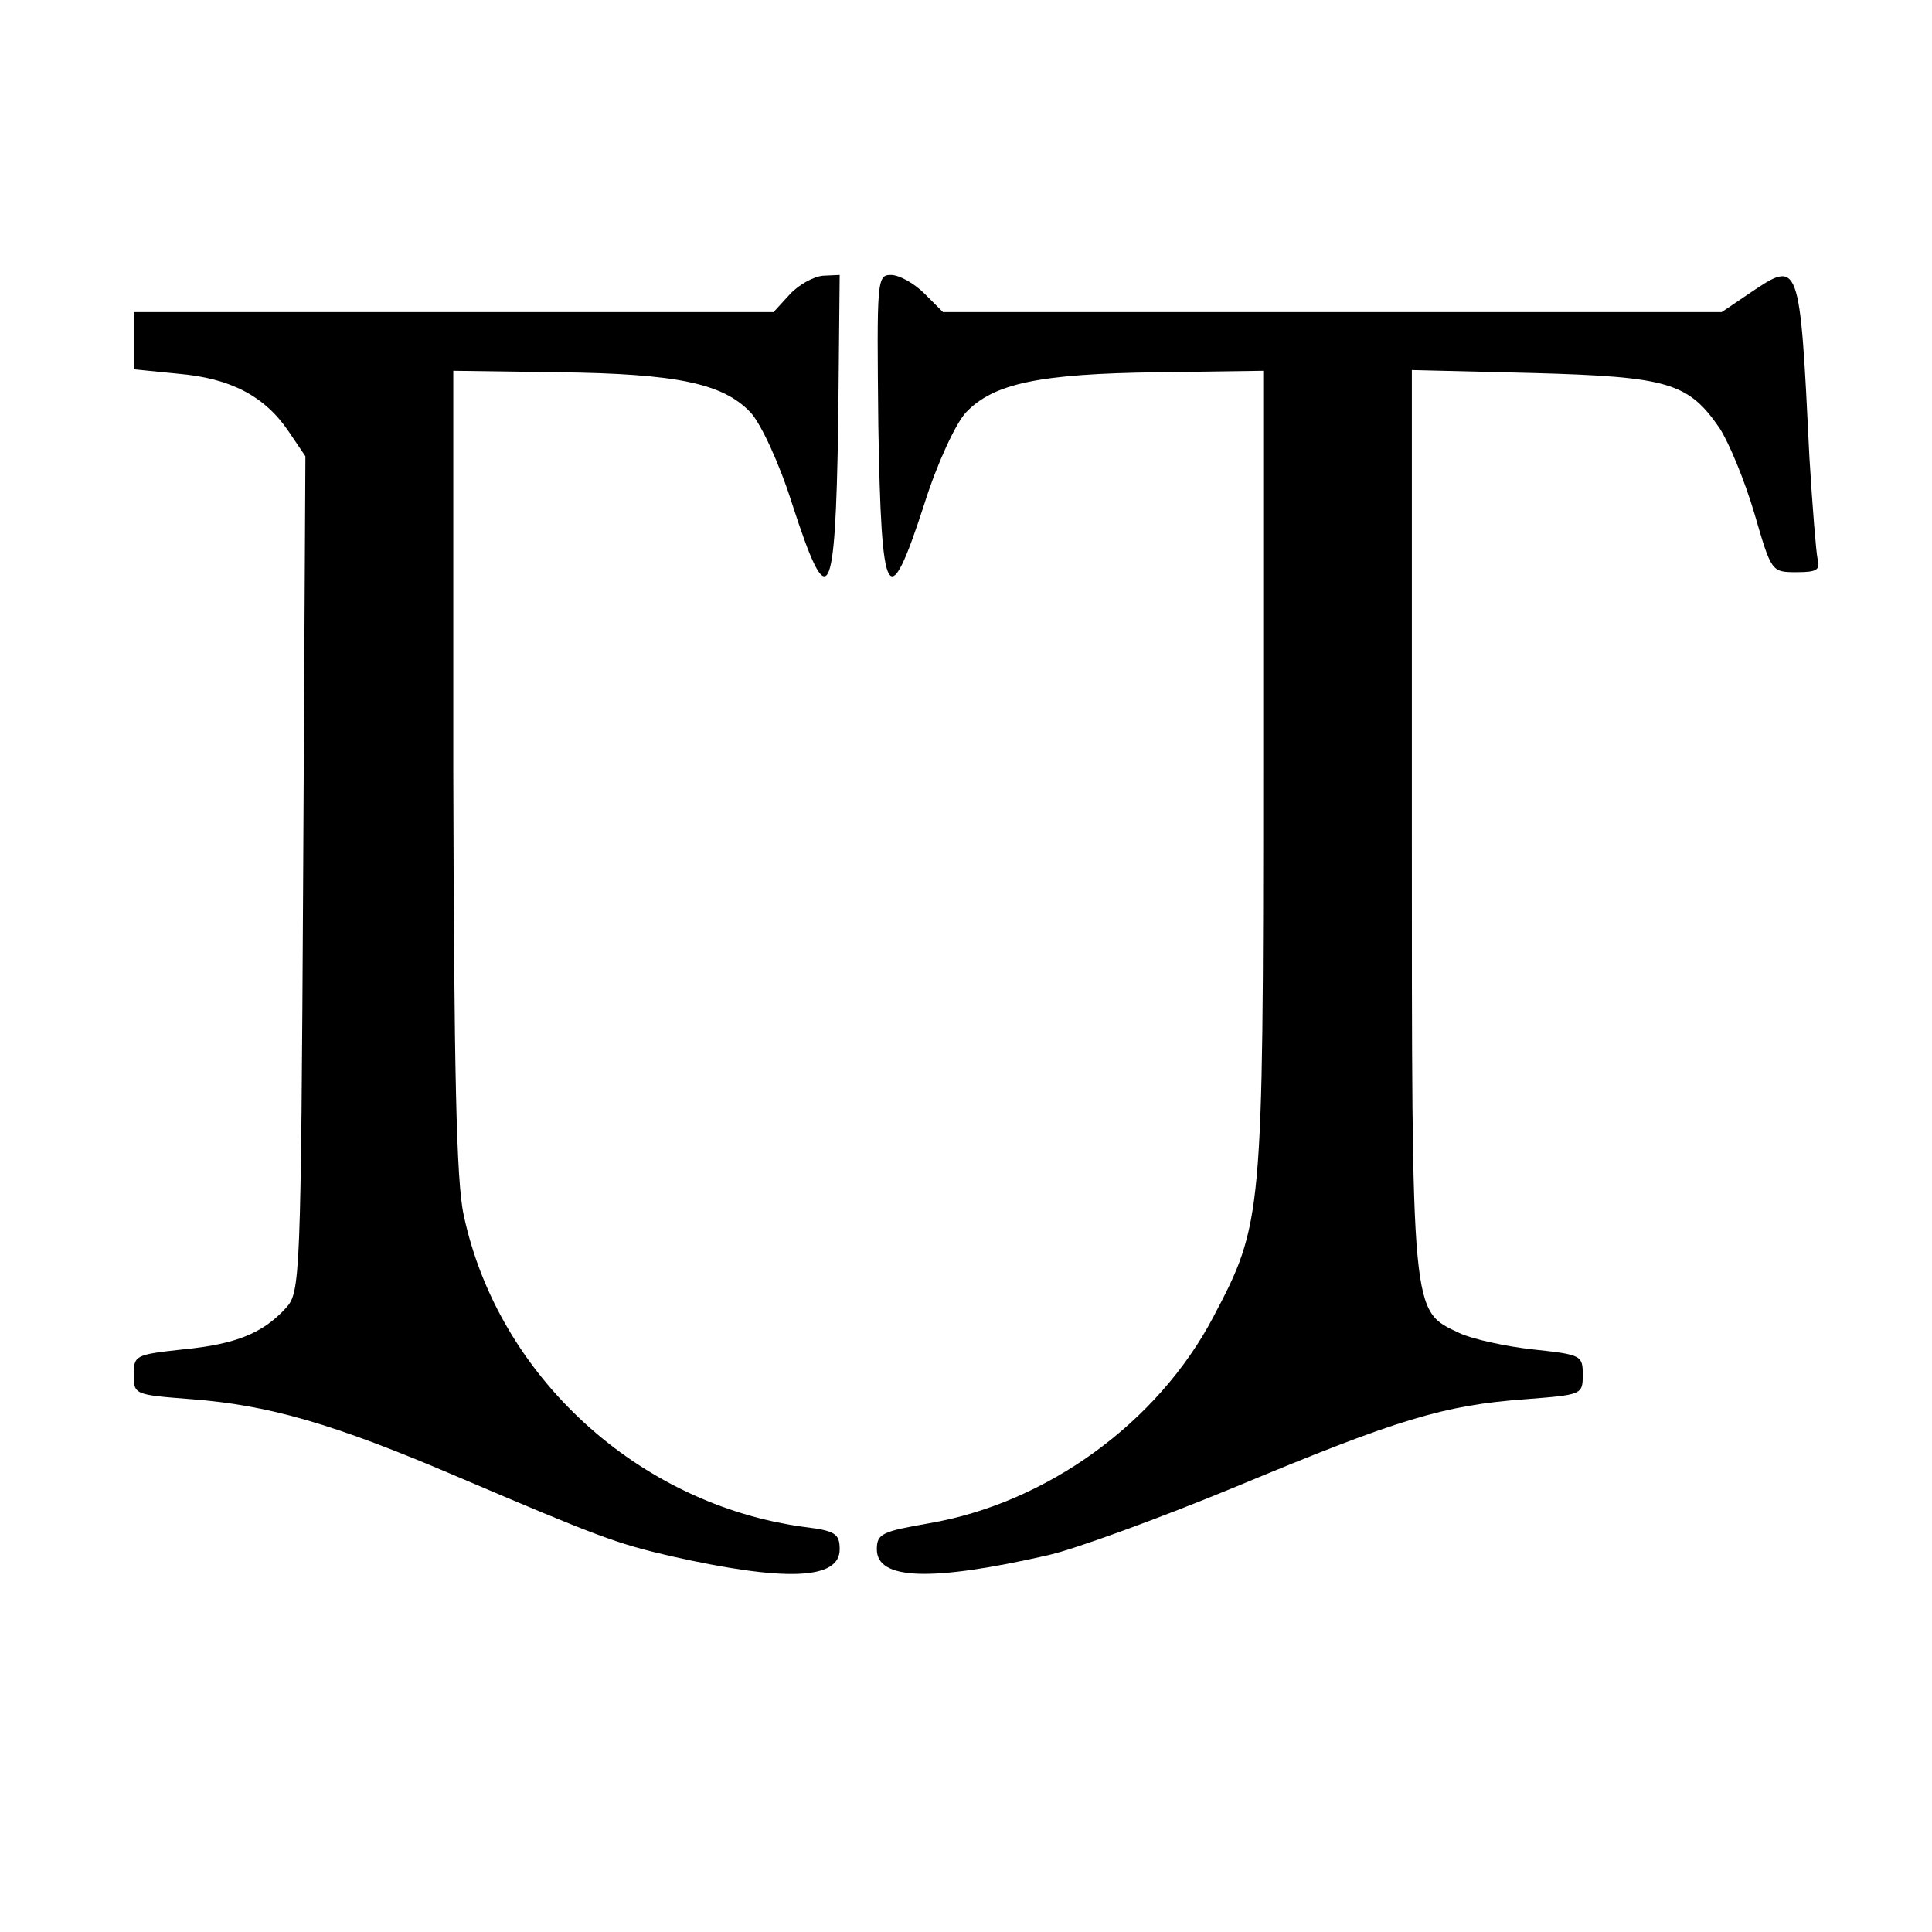
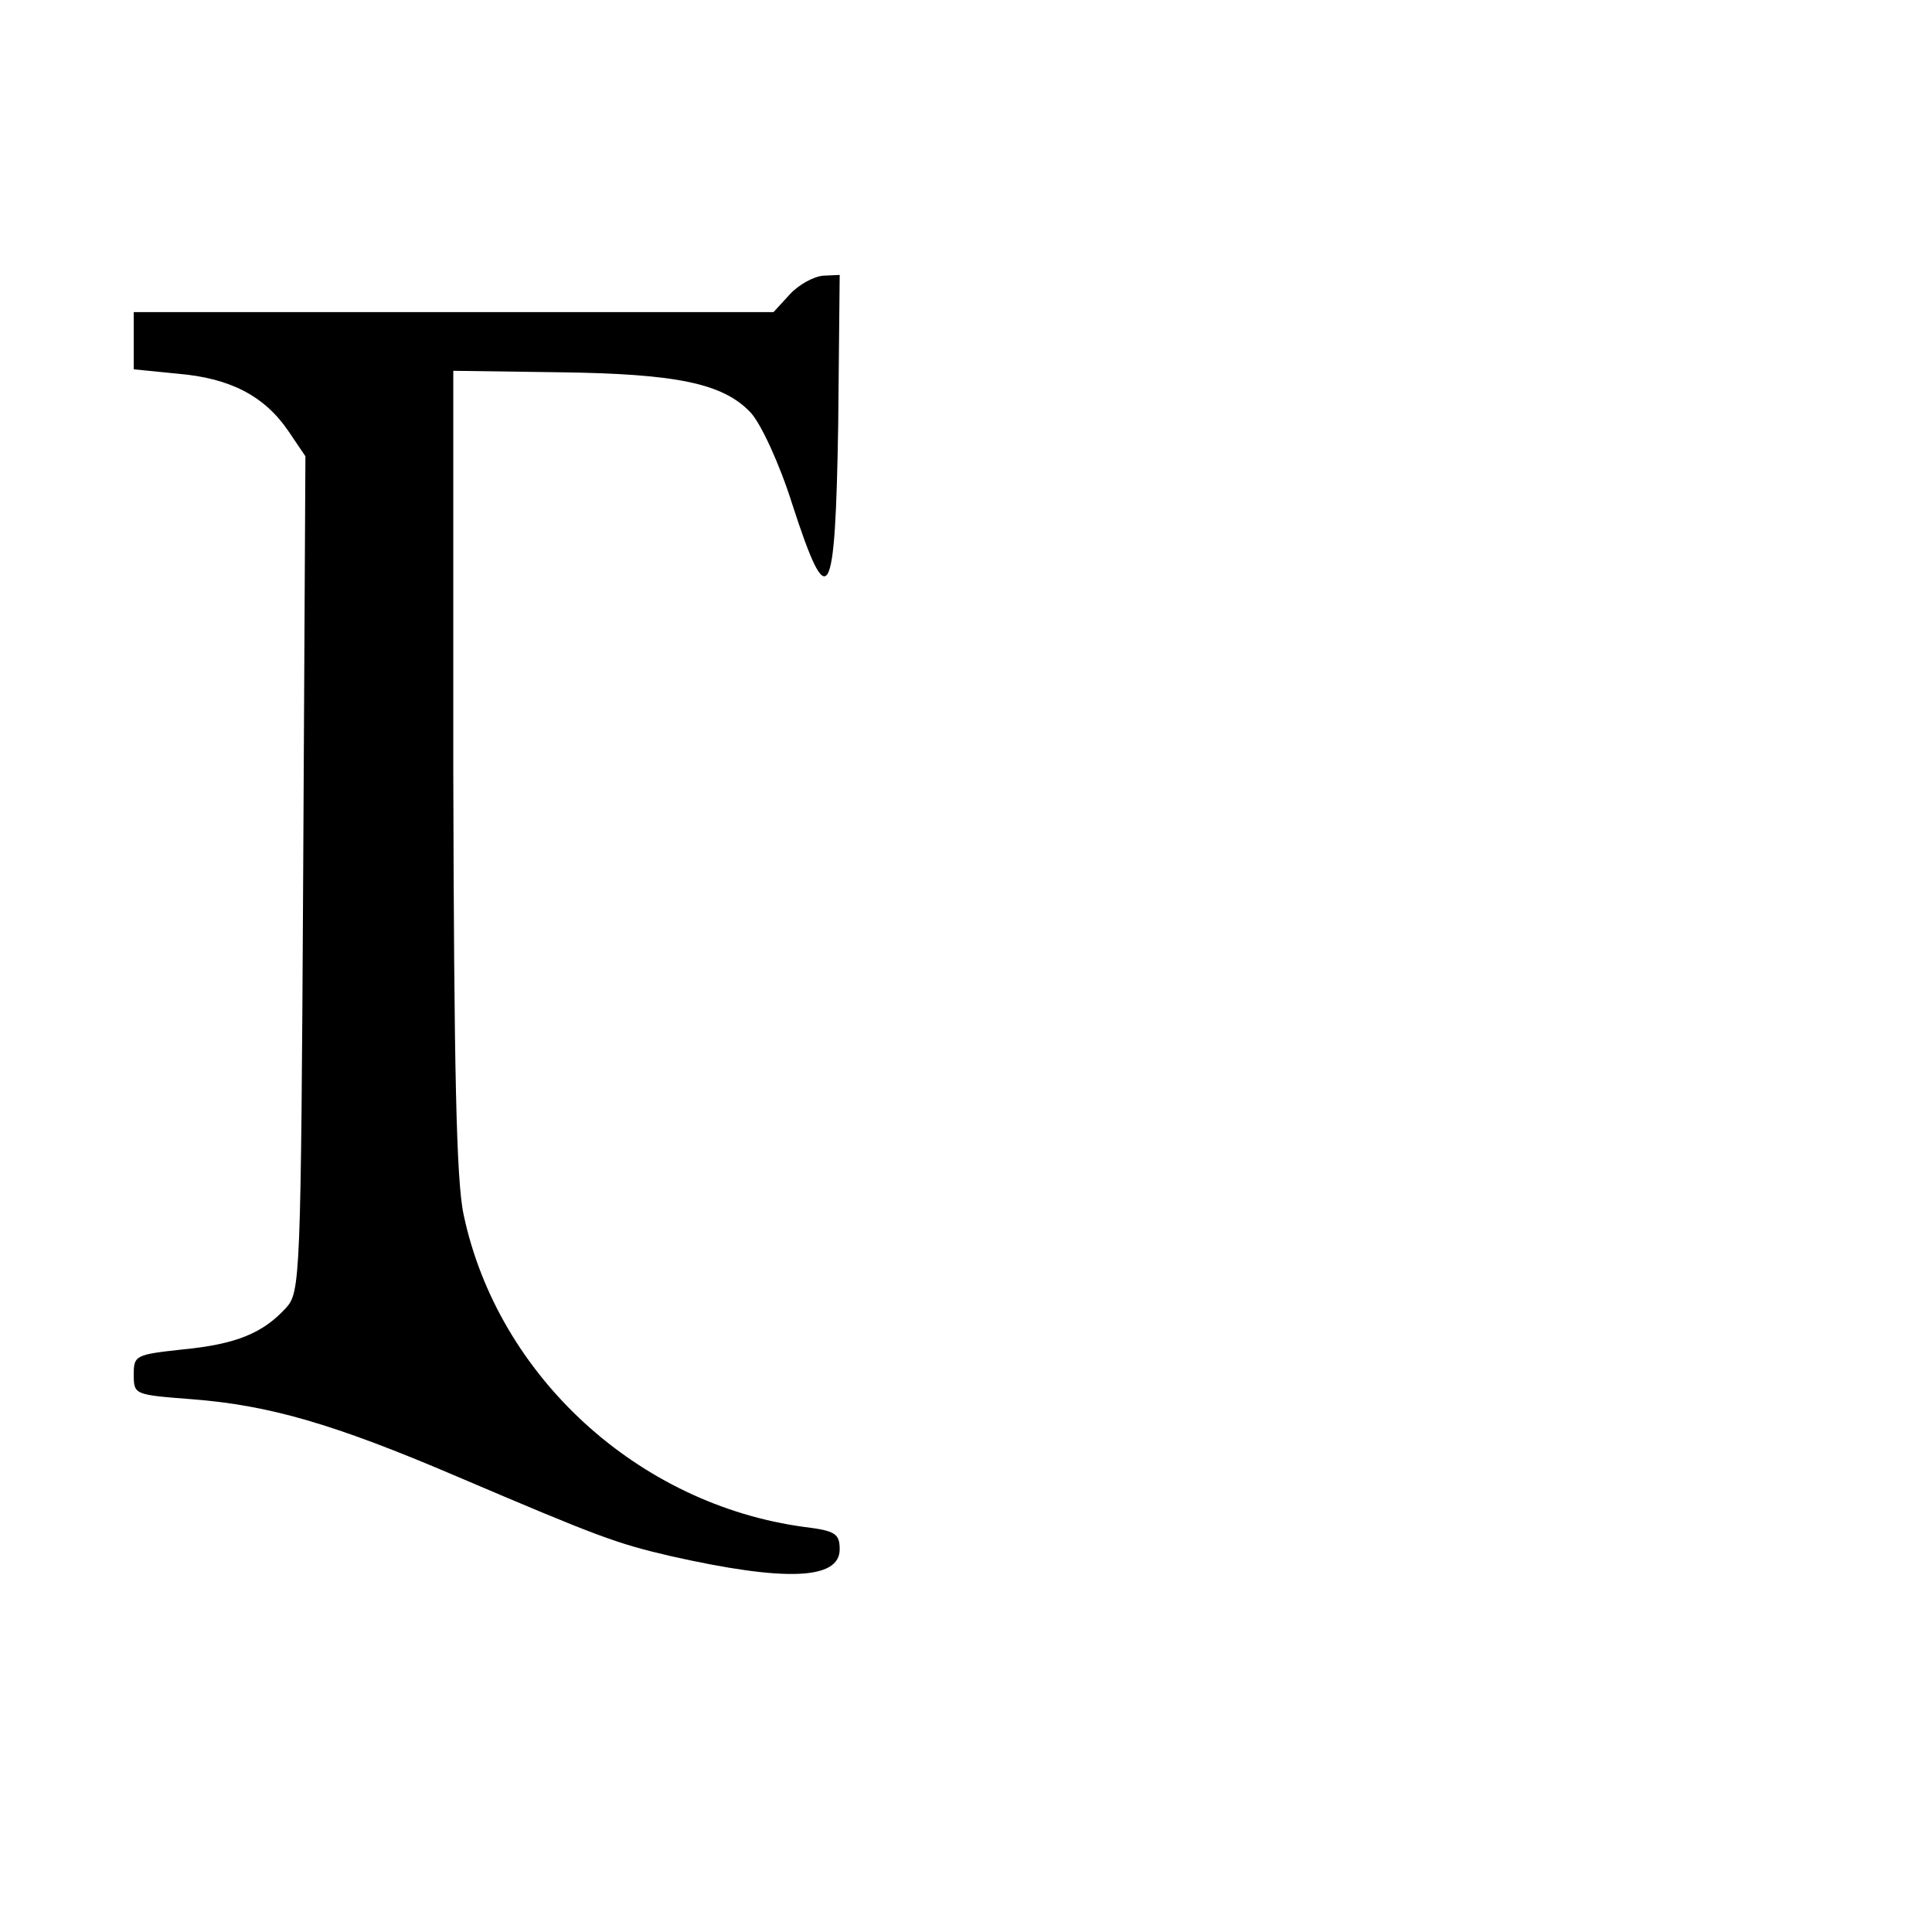
<svg xmlns="http://www.w3.org/2000/svg" version="1.0" width="260pt" height="260pt" viewBox="0 0 260 260" preserveAspectRatio="xMidYMid meet">
  <g transform="translate(0,260) scale(0.1,-0.1)" fill="#000000" stroke="none">
    <path d="M1063 2204 l-22 -24 -431 0 -430 0 0 -39 0 -38 60 -6 c70 -6 116 -30 148 -77 l23 -34 -3 -562 c-3 -546 -4 -563 -23 -584 -31 -34 -67 -49 -139 -56 -64 -7 -66 -8 -66 -34 0 -27 1 -27 78 -33 104 -8 191 -33 357 -104 190 -81 214 -90 287 -107 155 -35 228 -32 228 9 0 21 -6 25 -47 30 -224 30 -413 203 -459 420 -10 45 -13 196 -14 598 l0 538 143 -2 c158 -2 220 -15 257 -54 14 -15 39 -69 56 -123 49 -151 58 -135 62 106 l2 202 -22 -1 c-13 -1 -33 -12 -45 -25z" />
-     <path d="M1182 2028 c4 -241 13 -257 62 -106 17 54 42 108 56 123 37 39 99 52 258 54 l142 2 0 -538 c0 -600 -1 -610 -67 -735 -75 -143 -225 -251 -383 -278 -63 -11 -70 -14 -70 -35 0 -41 72 -44 230 -8 36 8 151 50 255 93 216 90 278 109 388 117 76 6 77 6 77 33 0 26 -2 27 -67 34 -37 4 -82 14 -99 22 -65 31 -64 17 -64 689 l0 607 163 -4 c182 -5 209 -13 251 -74 13 -20 34 -71 47 -115 23 -79 23 -79 57 -79 27 0 32 3 28 18 -2 9 -7 71 -11 137 -13 267 -13 266 -81 220 l-37 -25 -524 0 -524 0 -25 25 c-14 14 -34 25 -45 25 -19 0 -19 -7 -17 -202z" />
  </g>
</svg>